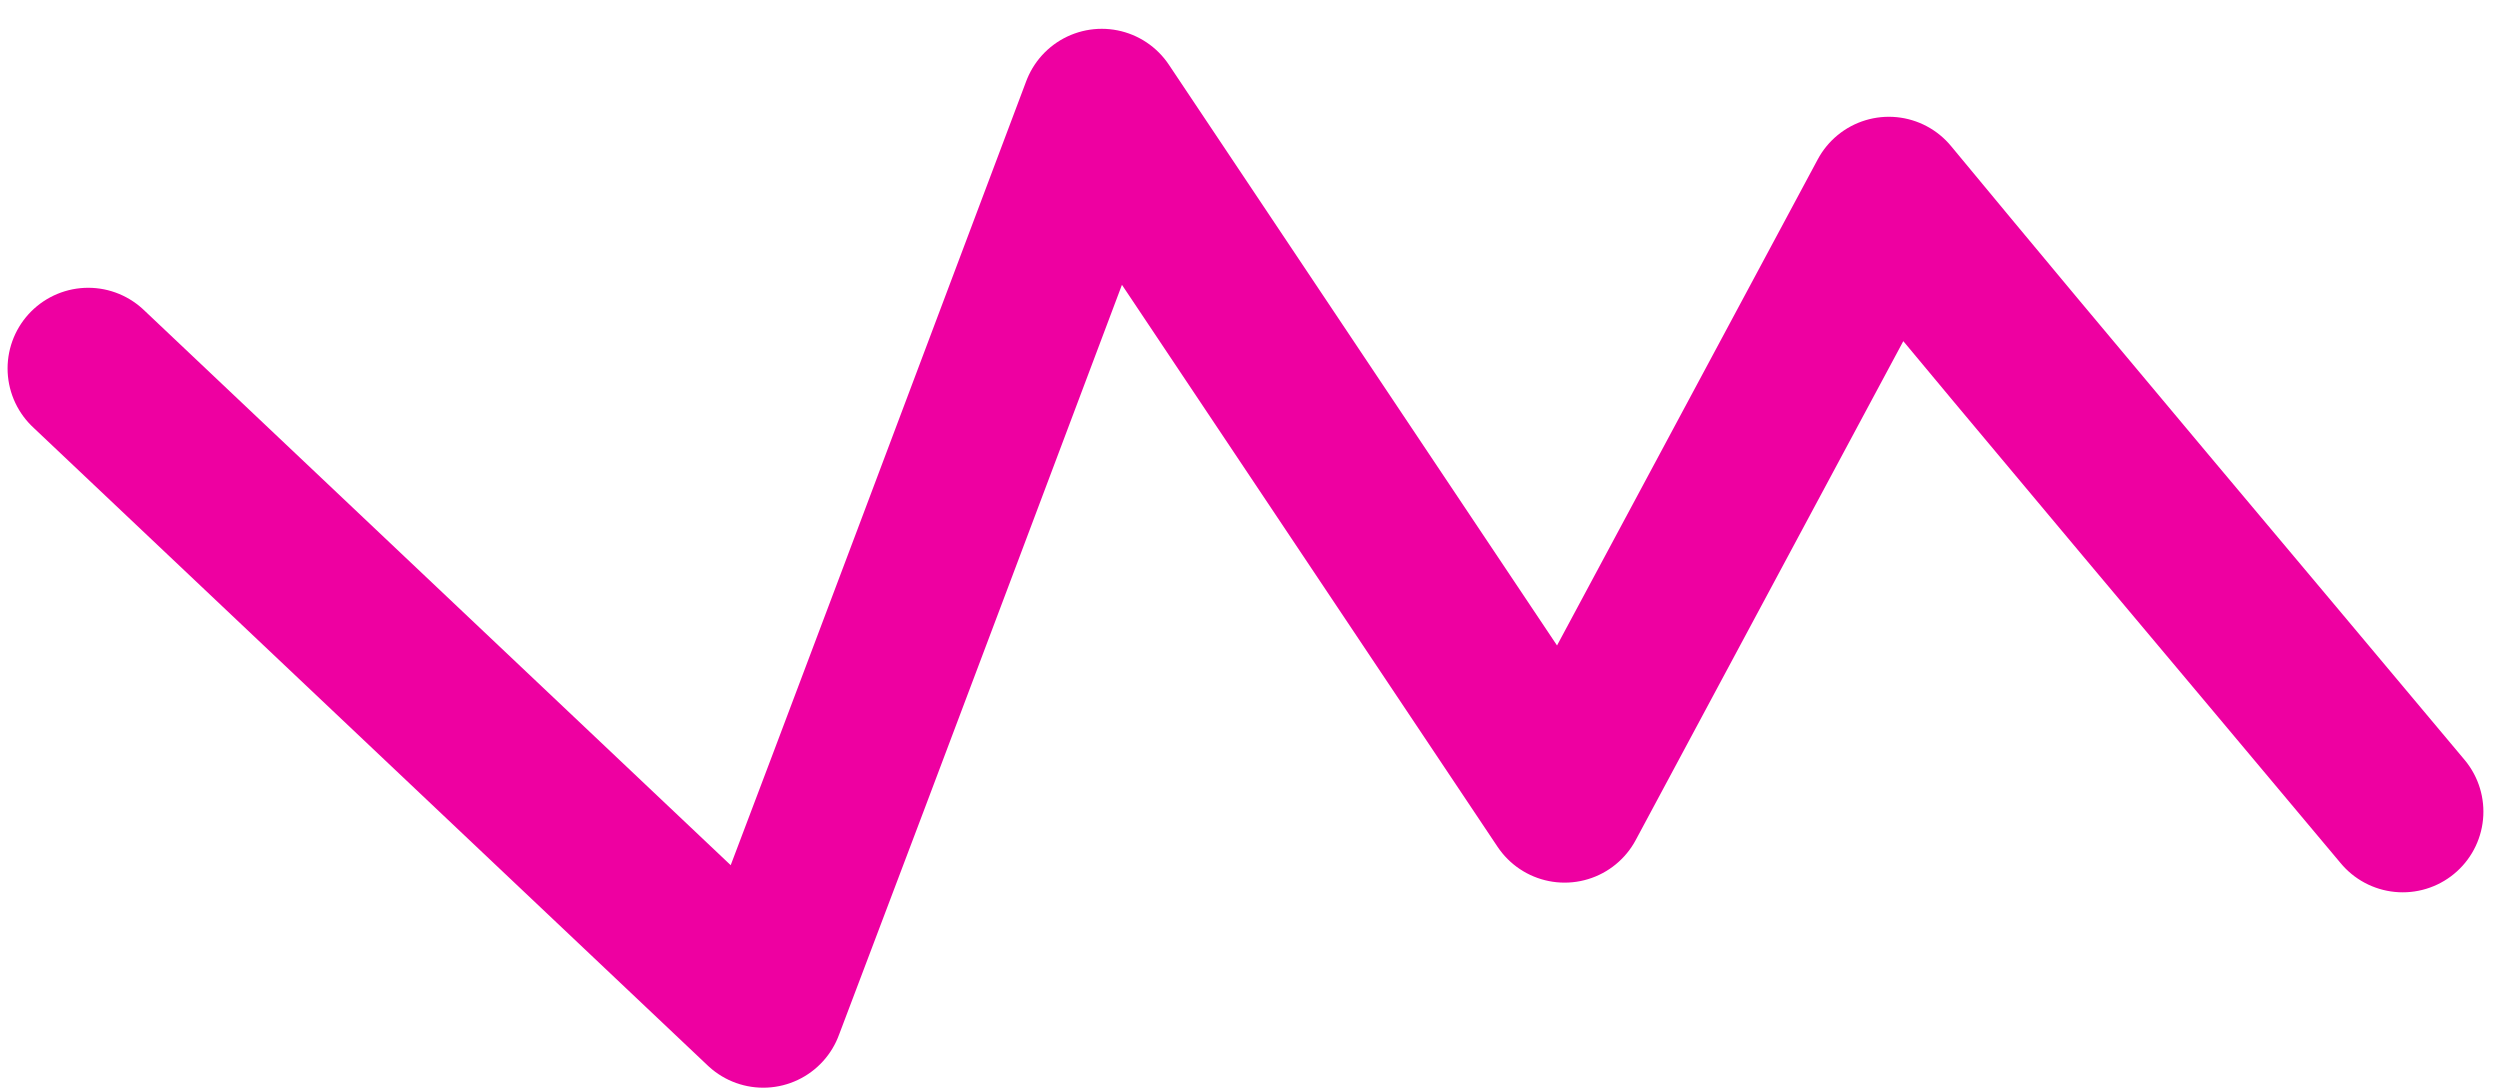
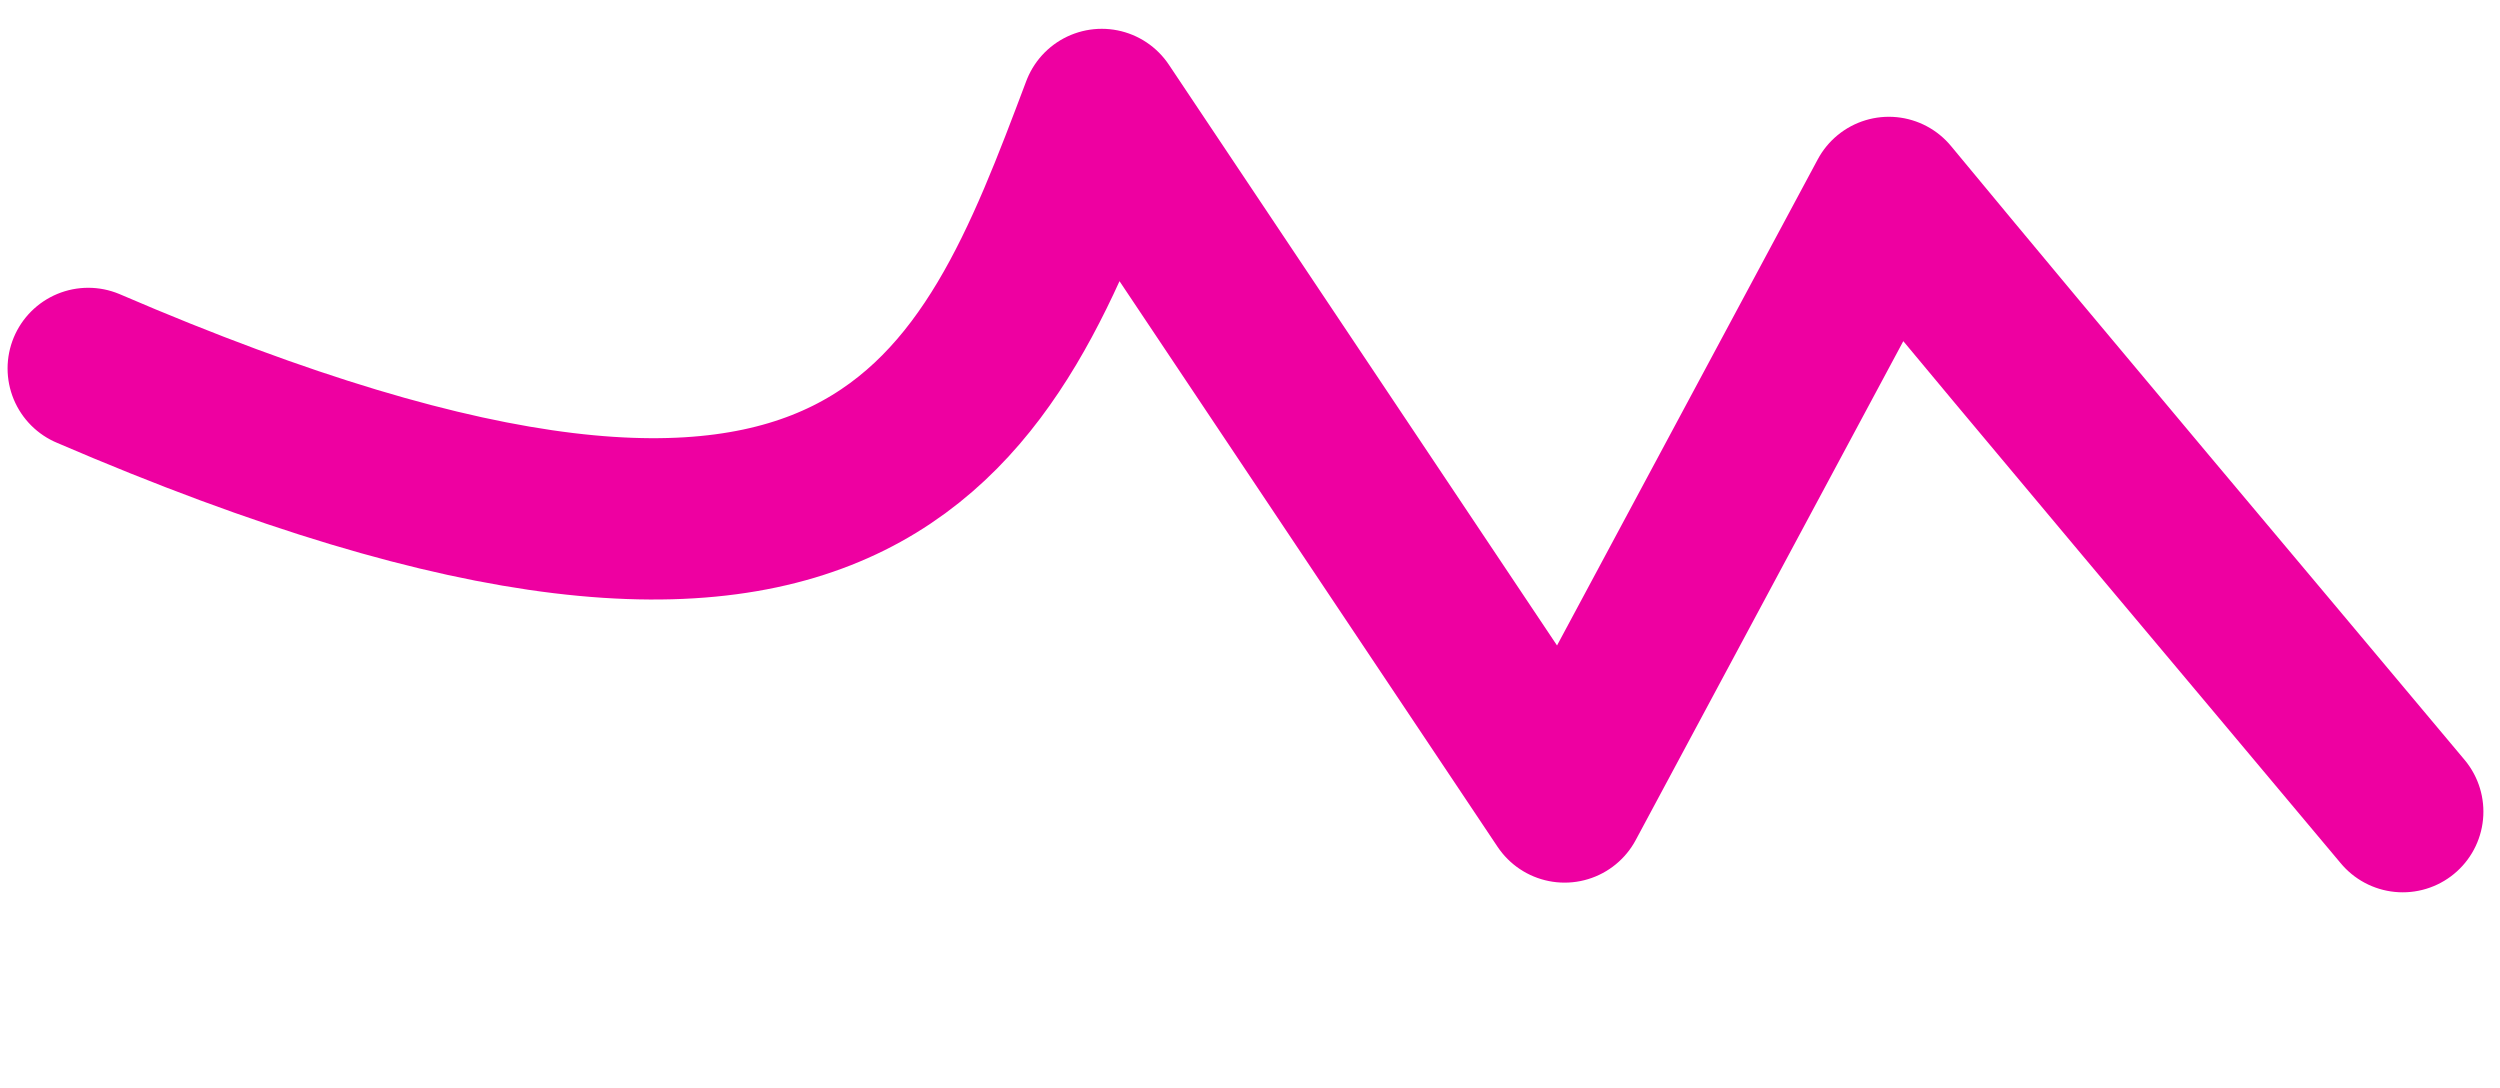
<svg xmlns="http://www.w3.org/2000/svg" width="85" height="37" viewBox="0 0 85 37" fill="none">
-   <path d="M3 12.527L25.951 34.239C29.811 24.069 33.639 13.86 37.46 3.722C42.717 11.583 47.941 19.406 53.197 27.267C56.859 20.427 60.559 13.554 64.221 6.713C69.995 13.694 75.879 20.648 81.693 27.596" stroke="#EE00A1" stroke-width="5.485" stroke-linecap="round" stroke-linejoin="round" />
+   <path d="M3 12.527C29.811 24.069 33.639 13.86 37.46 3.722C42.717 11.583 47.941 19.406 53.197 27.267C56.859 20.427 60.559 13.554 64.221 6.713C69.995 13.694 75.879 20.648 81.693 27.596" stroke="#EE00A1" stroke-width="5.485" stroke-linecap="round" stroke-linejoin="round" />
</svg>